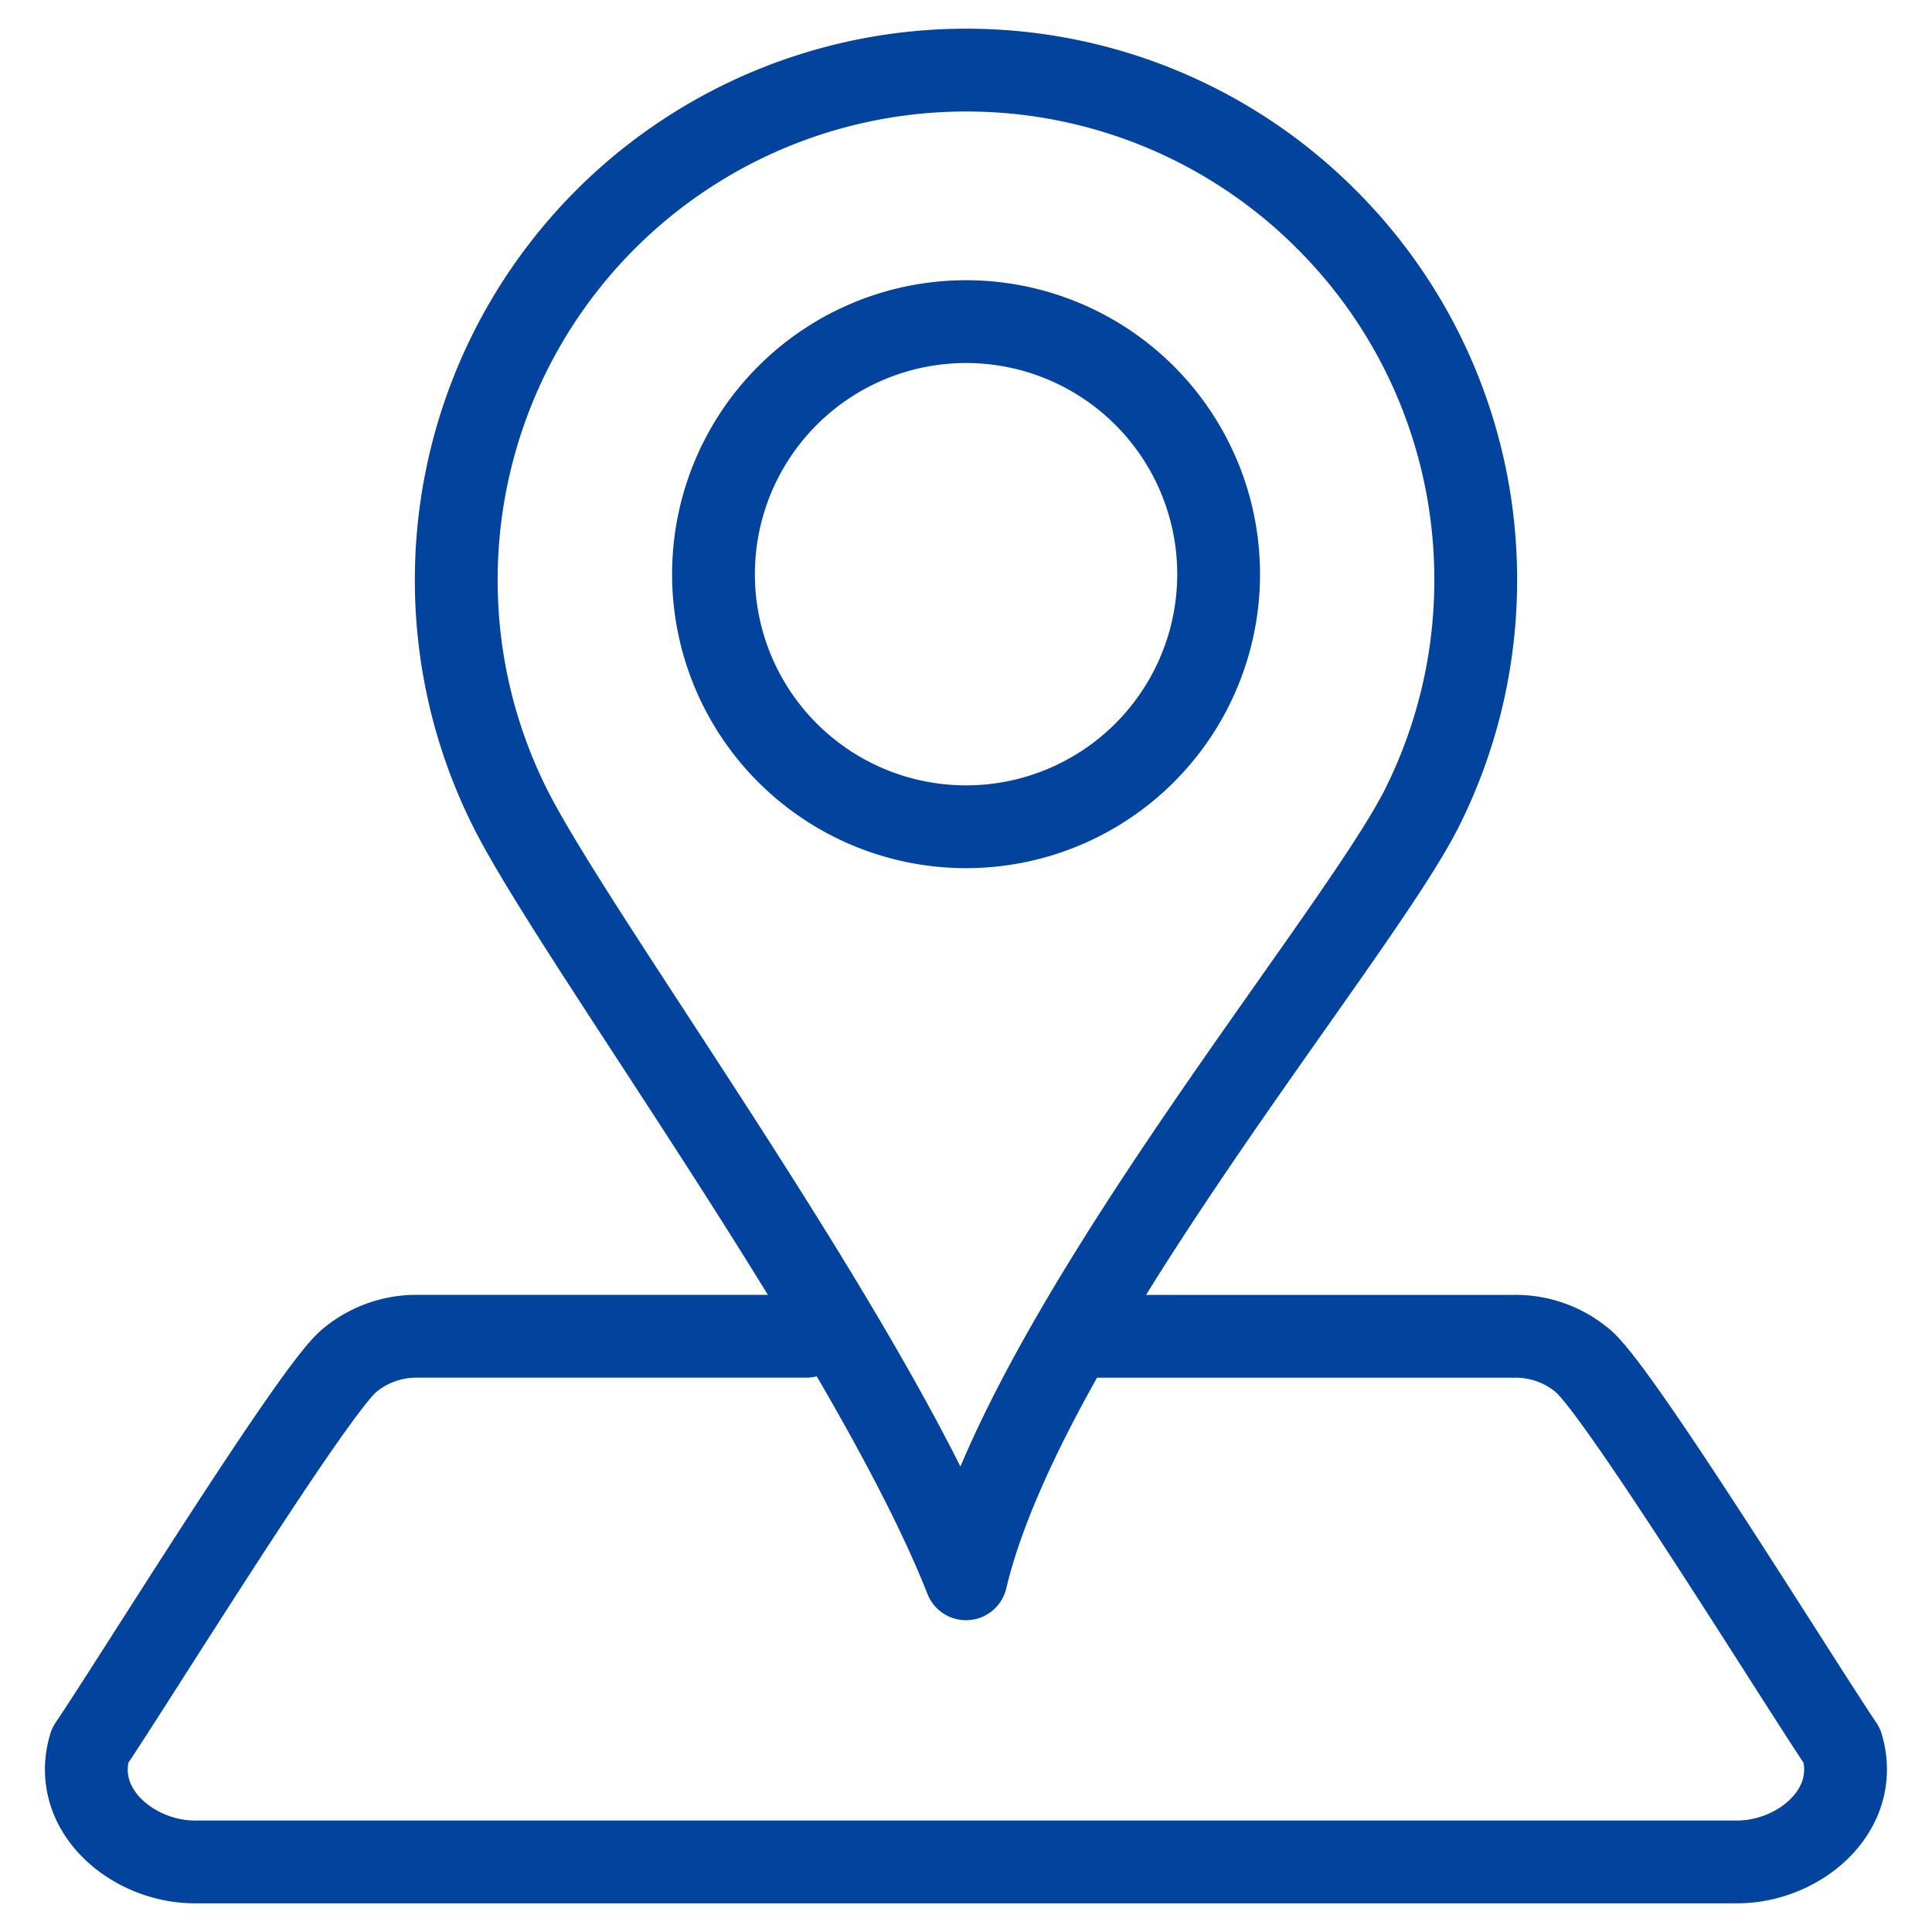
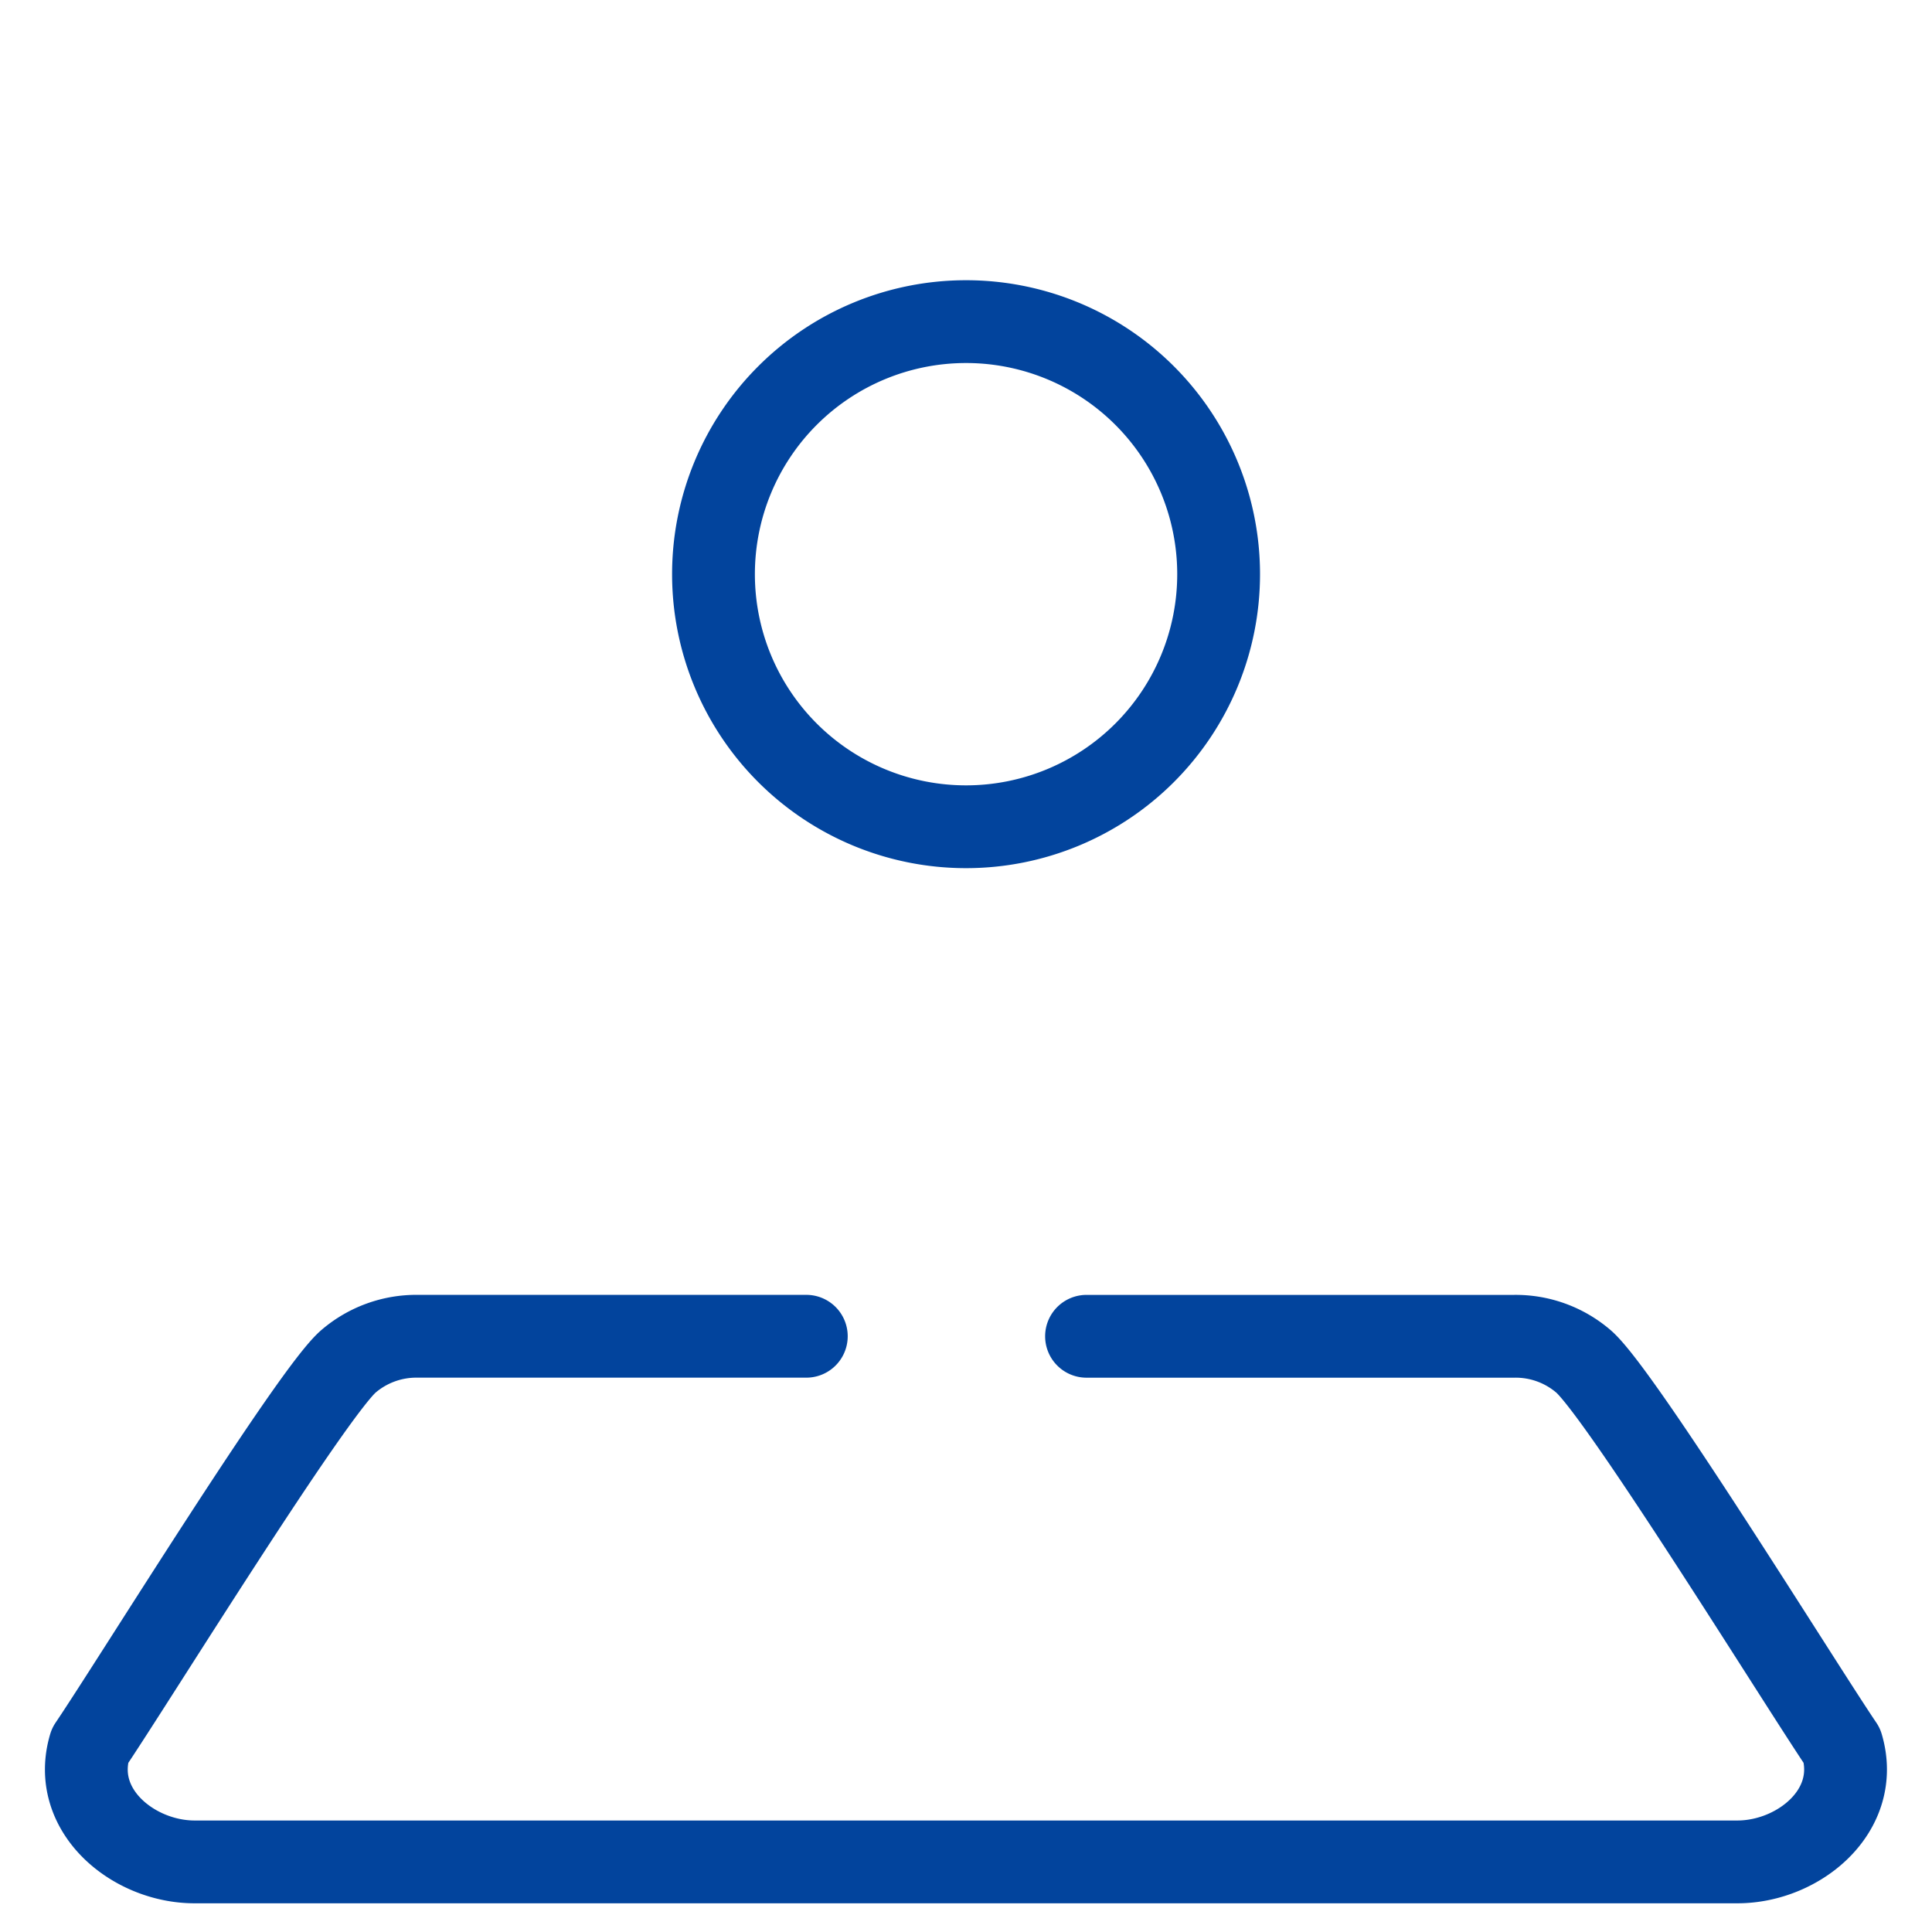
<svg xmlns="http://www.w3.org/2000/svg" width="70" height="70">
  <g data-name="グループ 28046" fill="none">
    <path d="M0 0h70v70H0z" />
    <g data-name="グループ 28041" stroke="#02449d" stroke-linecap="round" stroke-linejoin="round" stroke-width="3">
      <path data-name="パス 35722" d="M29.214 48.415H15.131a3.778 3.778 0 00-2.495.9c-1.324 1.113-7.868 11.712-9.379 13.94-.7 2.35 1.581 4.205 3.792 4.205h55.9c2.216 0 4.486-1.853 3.791-4.205-1.511-2.229-8.052-12.824-9.379-13.939a3.771 3.771 0 00-2.494-.9h-15.5" />
-       <path data-name="パス 35723" d="M35 2.54a18.409 18.409 0 0113.059 5.409 18.409 18.409 0 015.409 13.058 18.41 18.41 0 01-1.944 8.256c-2.376 4.75-14.4 18.956-16.524 27.94-3.441-8.721-14.148-23.19-16.525-27.94a18.413 18.413 0 01-1.944-8.256A18.468 18.468 0 0135 2.54z" />
      <path data-name="パス 35724" d="M35.002 11.653a9.151 9.151 0 019.151 9.151 9.151 9.151 0 01-9.151 9.151 9.151 9.151 0 01-9.151-9.151 9.151 9.151 0 019.151-9.151z" />
    </g>
  </g>
</svg>